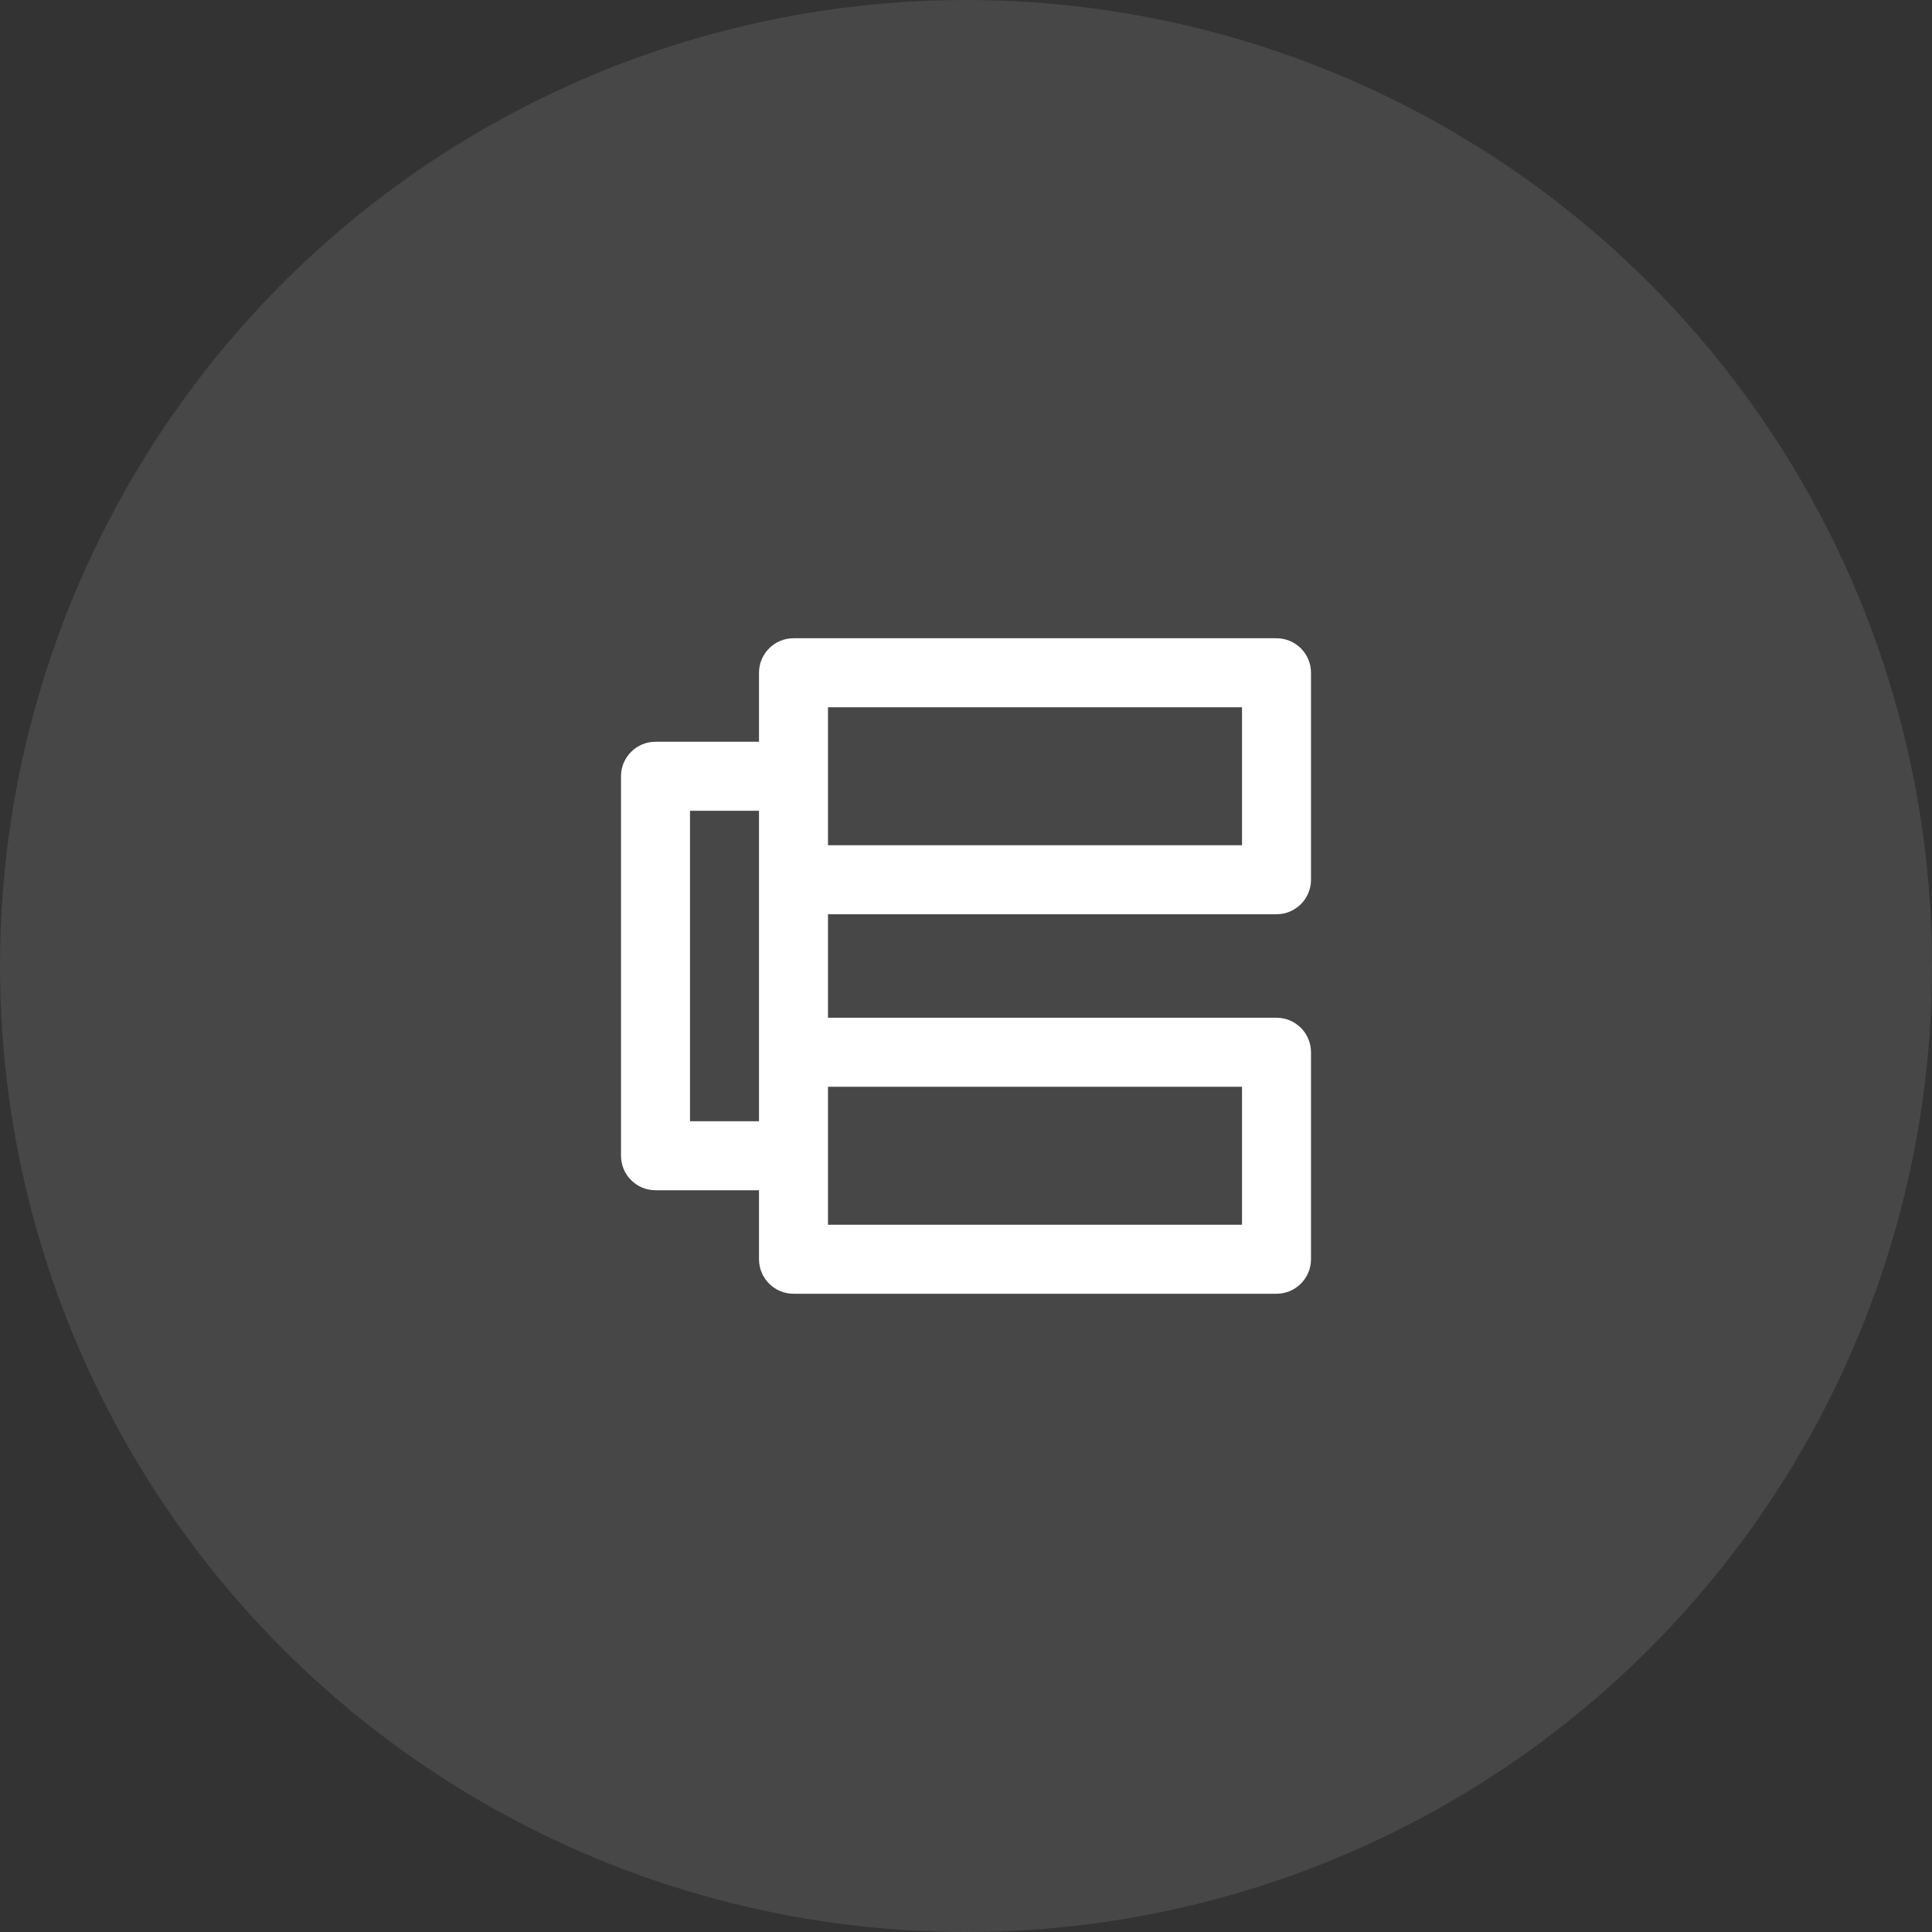
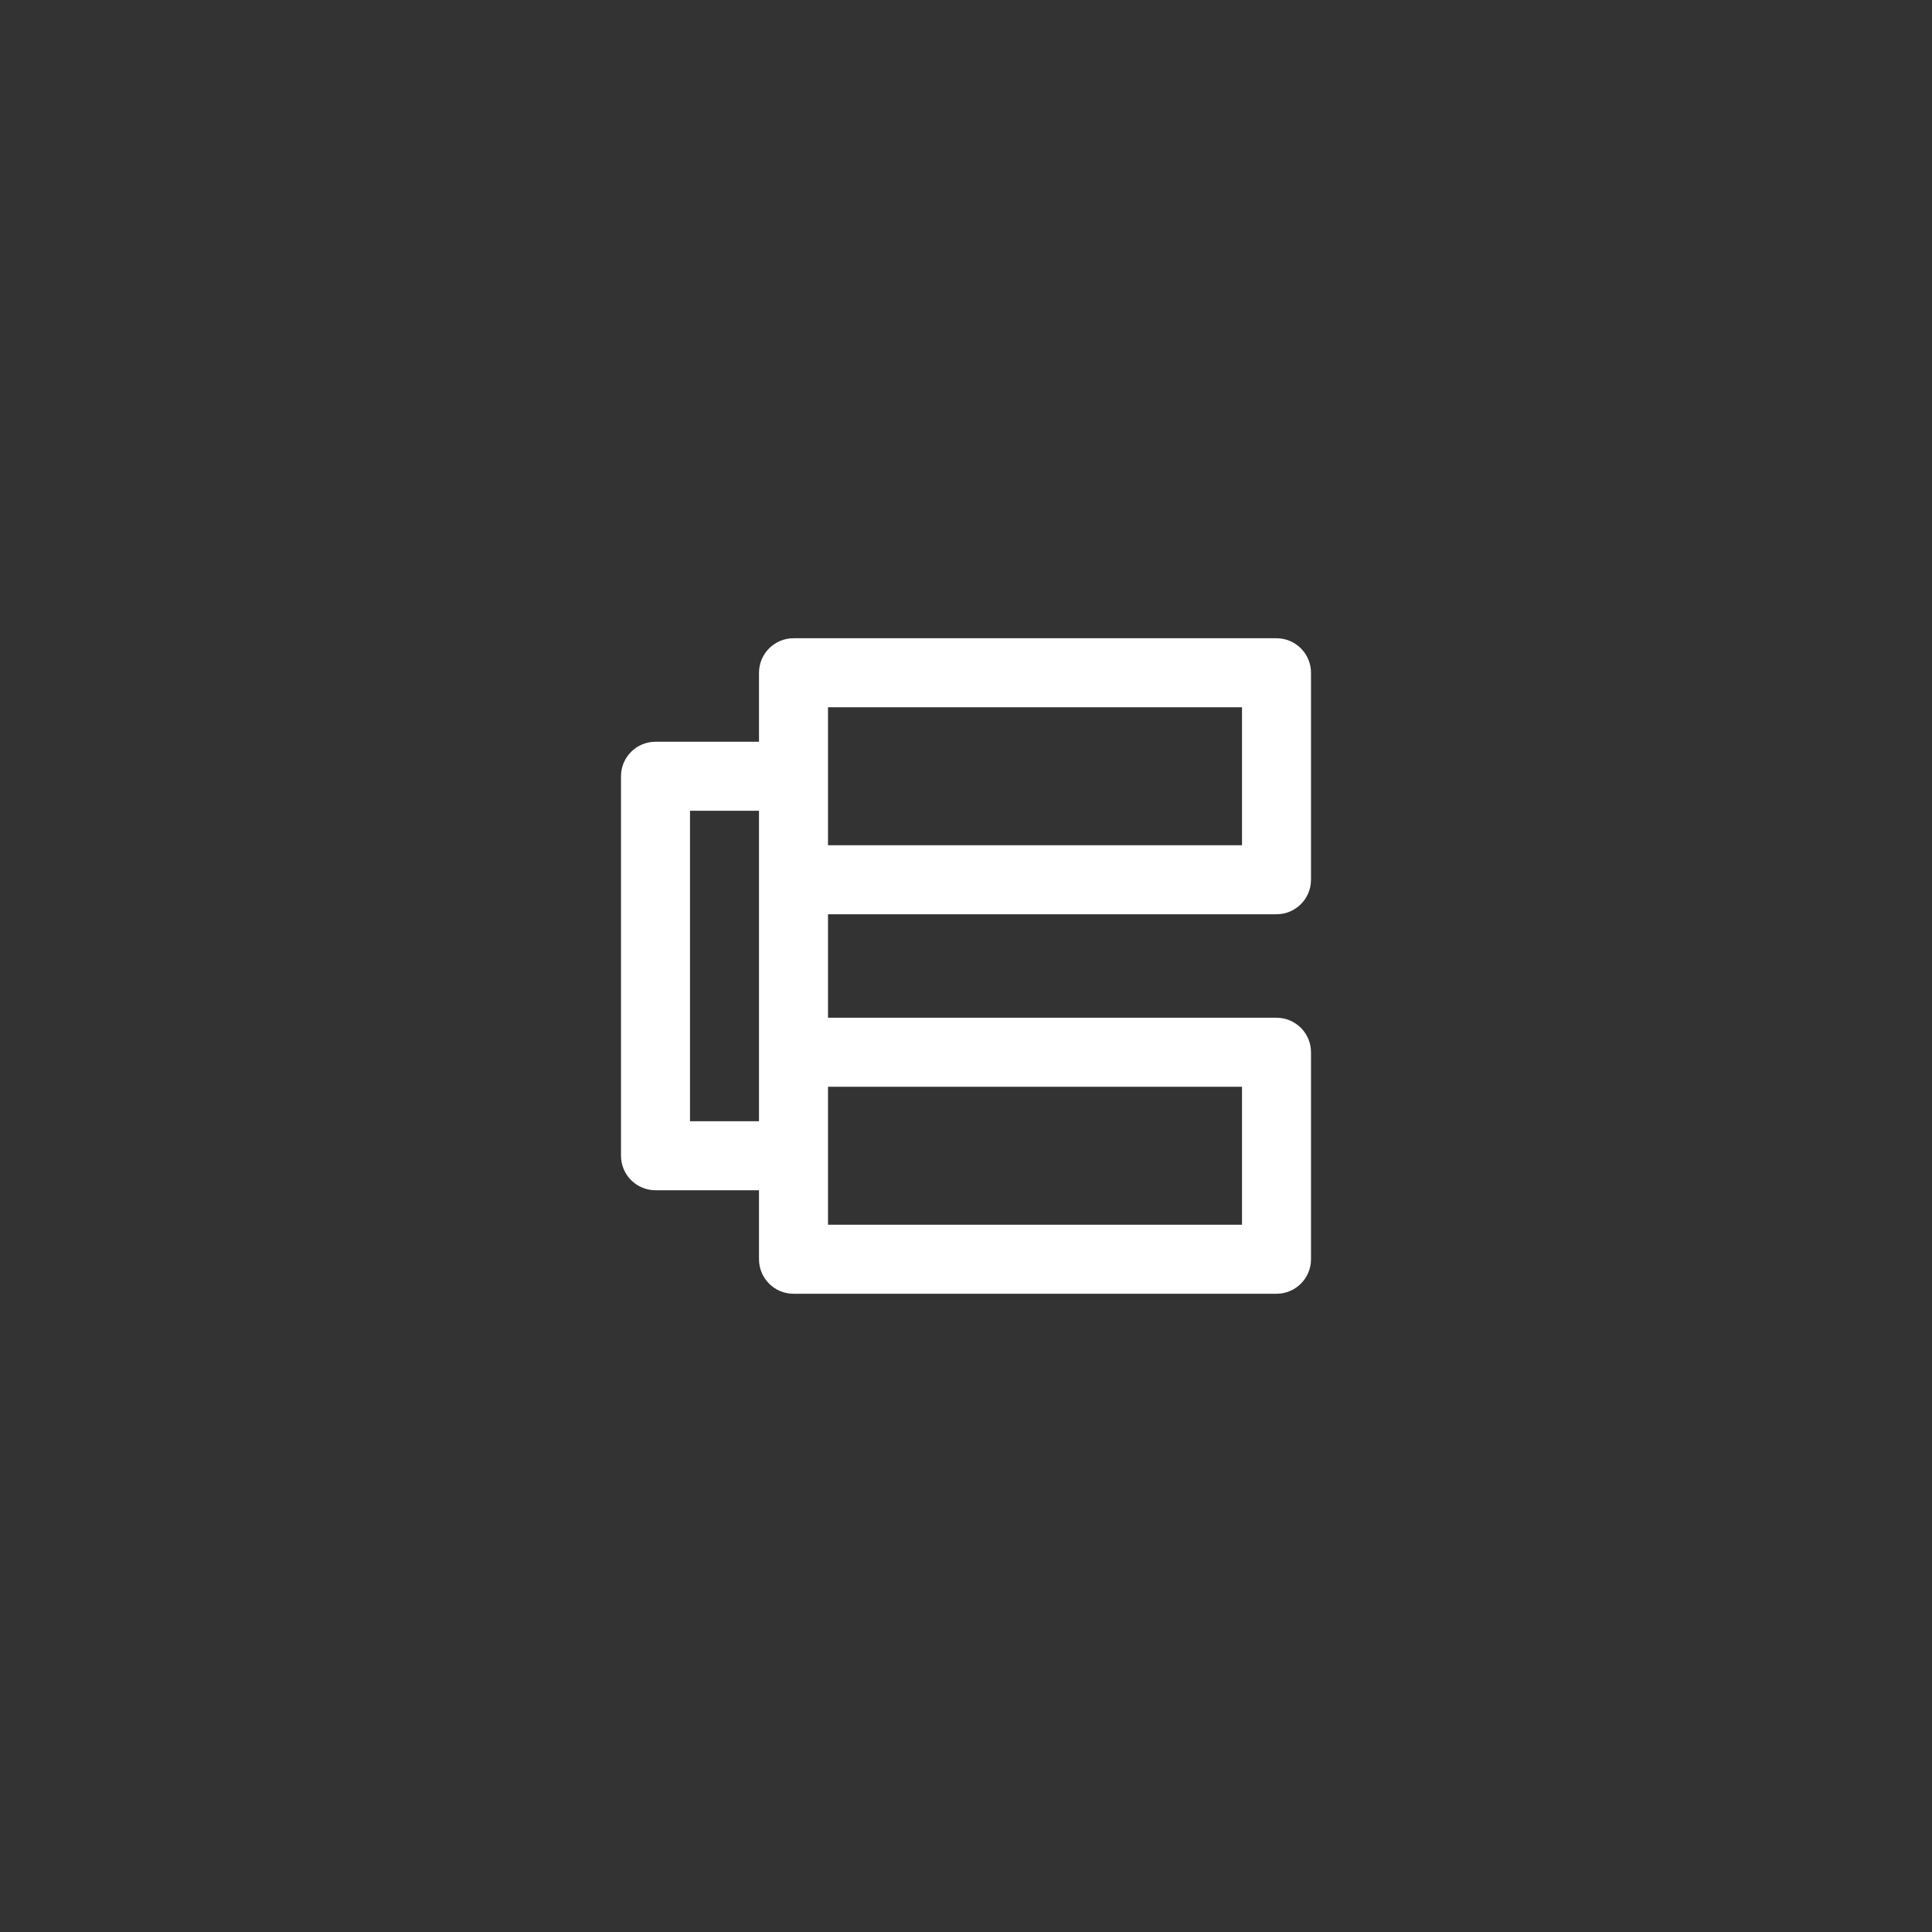
<svg xmlns="http://www.w3.org/2000/svg" width="56" height="56" viewBox="0 0 56 56" fill="none">
  <rect x="0" y="0" width="56" height="56" fill="#333333" stroke="none" />
-   <circle cx="28" cy="28" r="28" fill="white" fill-opacity="0.1" />
  <path fill-rule="evenodd" clip-rule="evenodd" d="M22 19.5C22 18.948 22.448 18.5 23 18.5H37C37.552 18.5 38 18.948 38 19.5V25.5C38 26.052 37.552 26.5 37 26.5H24V29.5H37C37.552 29.5 38 29.948 38 30.5V36.5C38 37.052 37.552 37.5 37 37.5H23C22.448 37.5 22 37.052 22 36.5V34.5H19C18.448 34.5 18 34.052 18 33.5V22.5C18 21.948 18.448 21.5 19 21.5H22V19.5ZM24 24.5H36V20.5H24V24.5ZM22 23.5H20V32.5H22V23.5ZM24 35.5H36V31.5H24V35.5Z" fill="white" />
</svg>